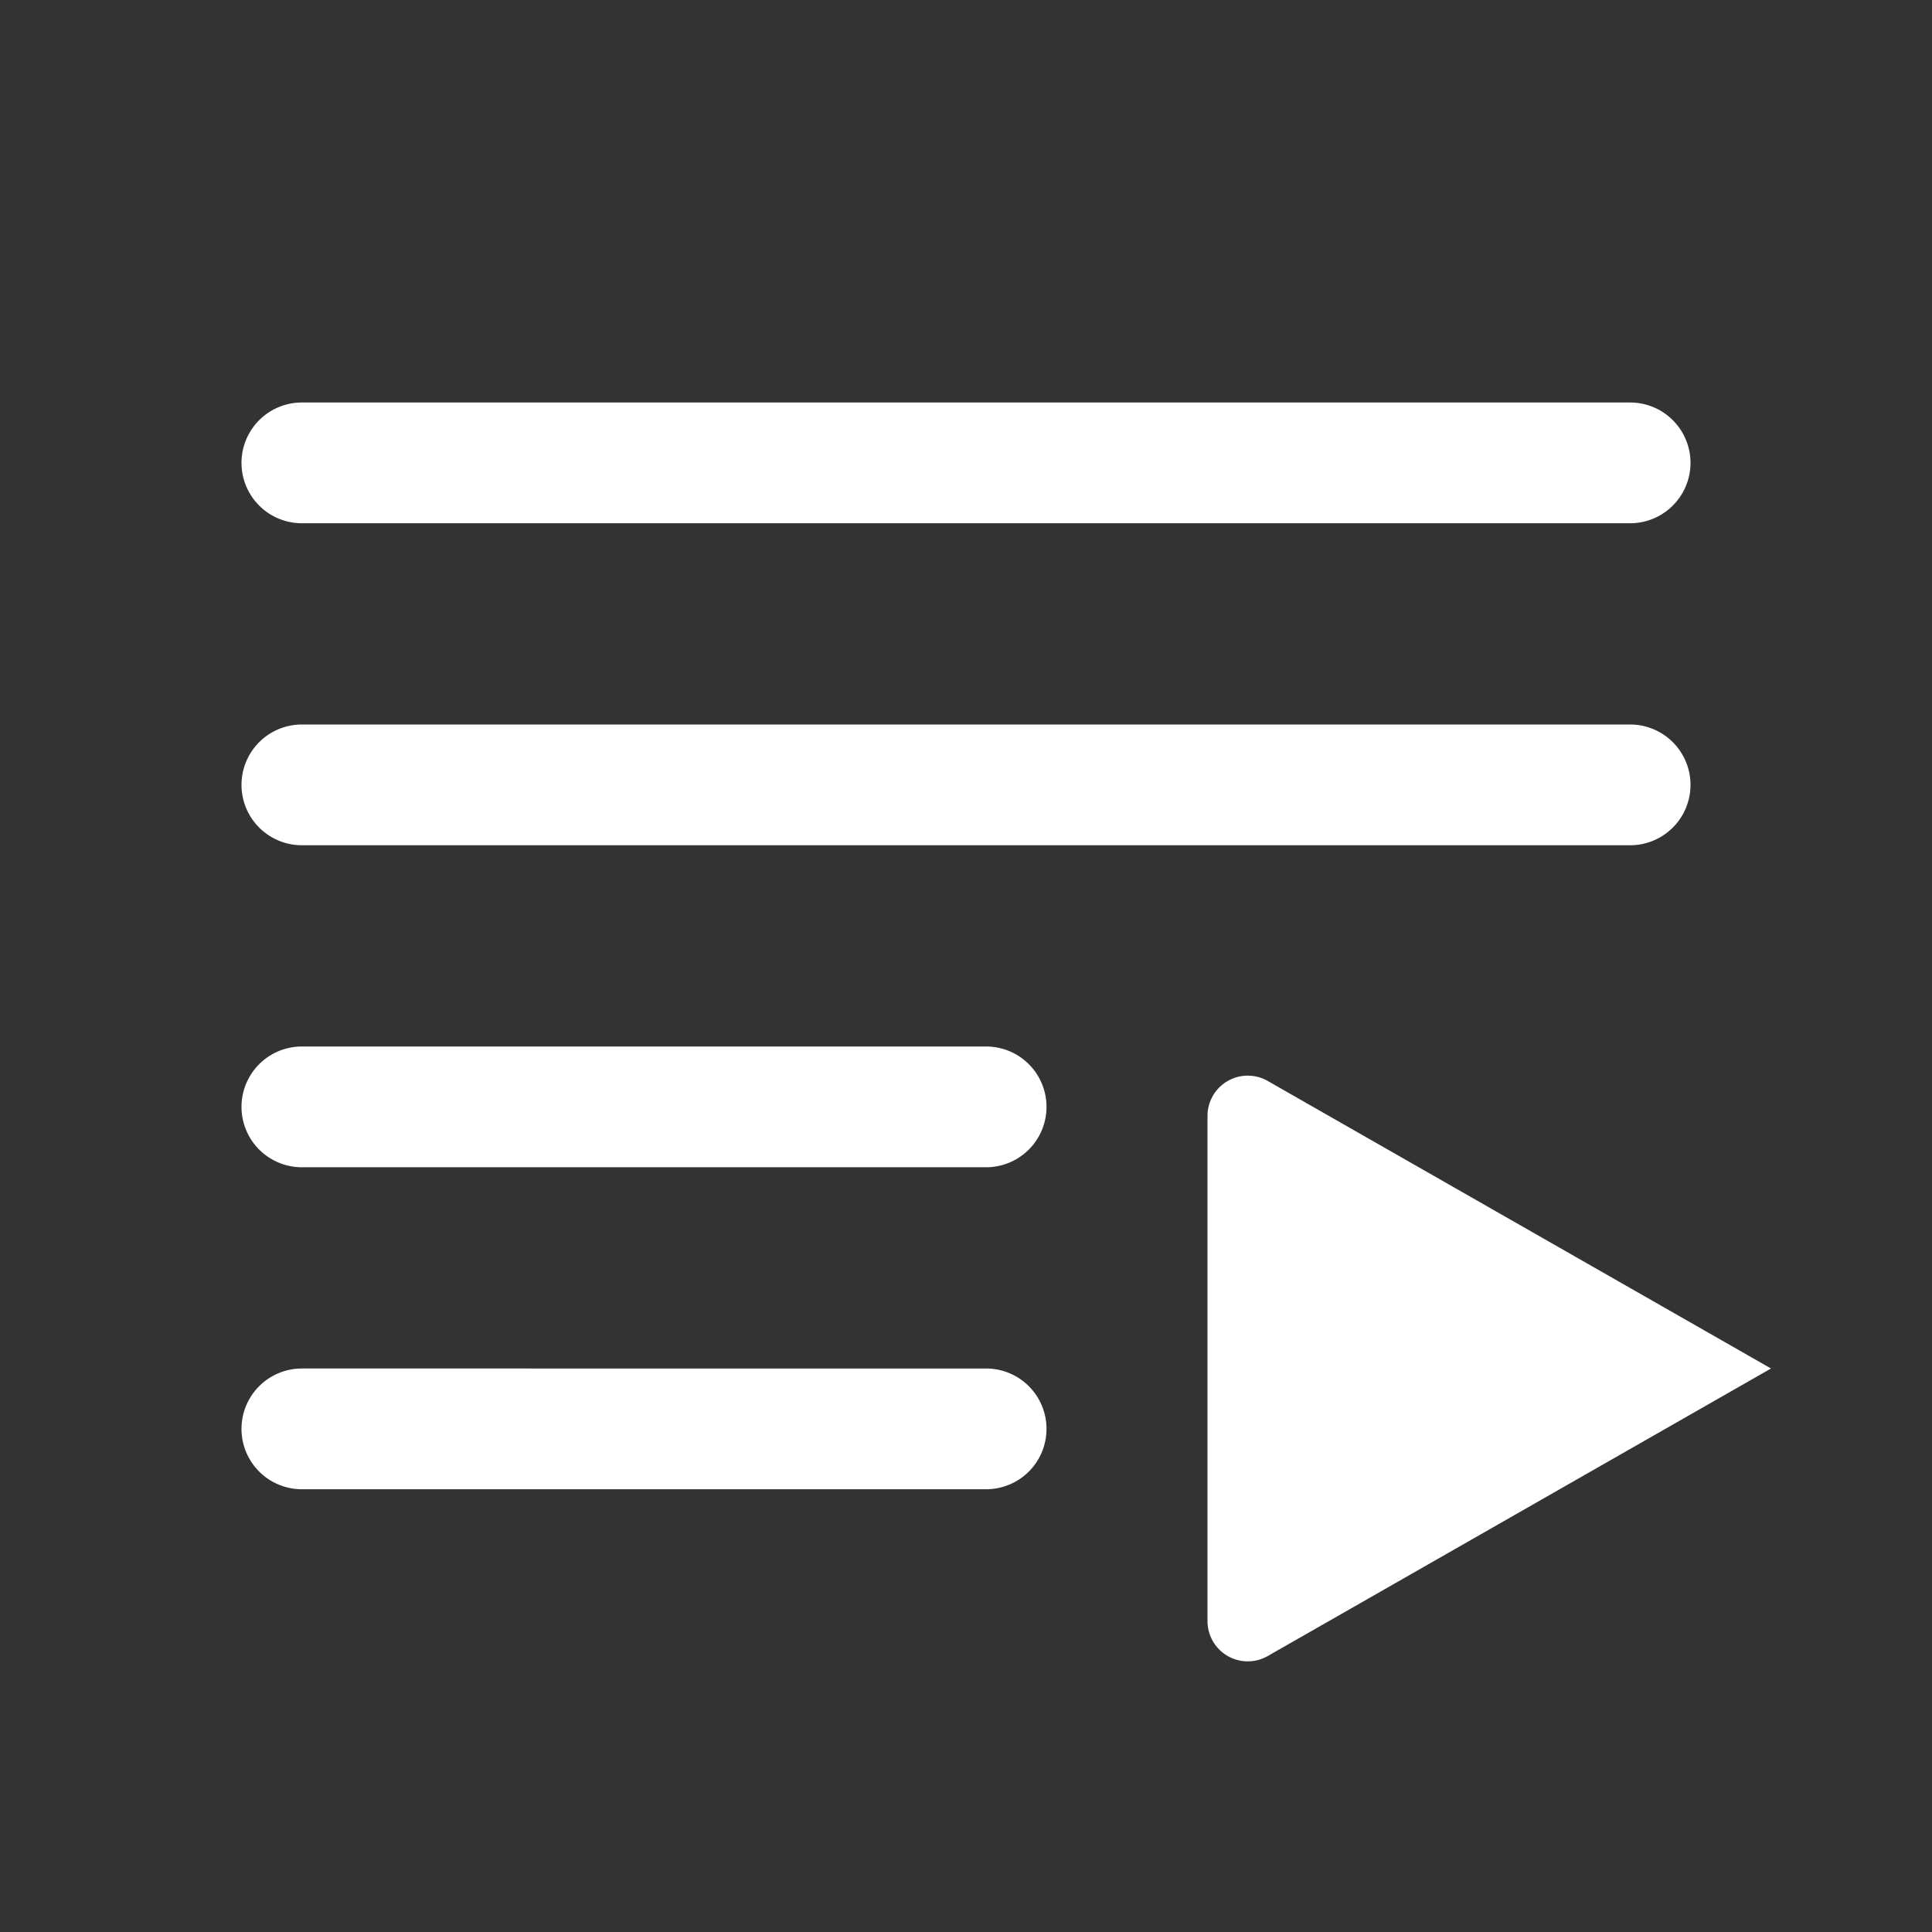
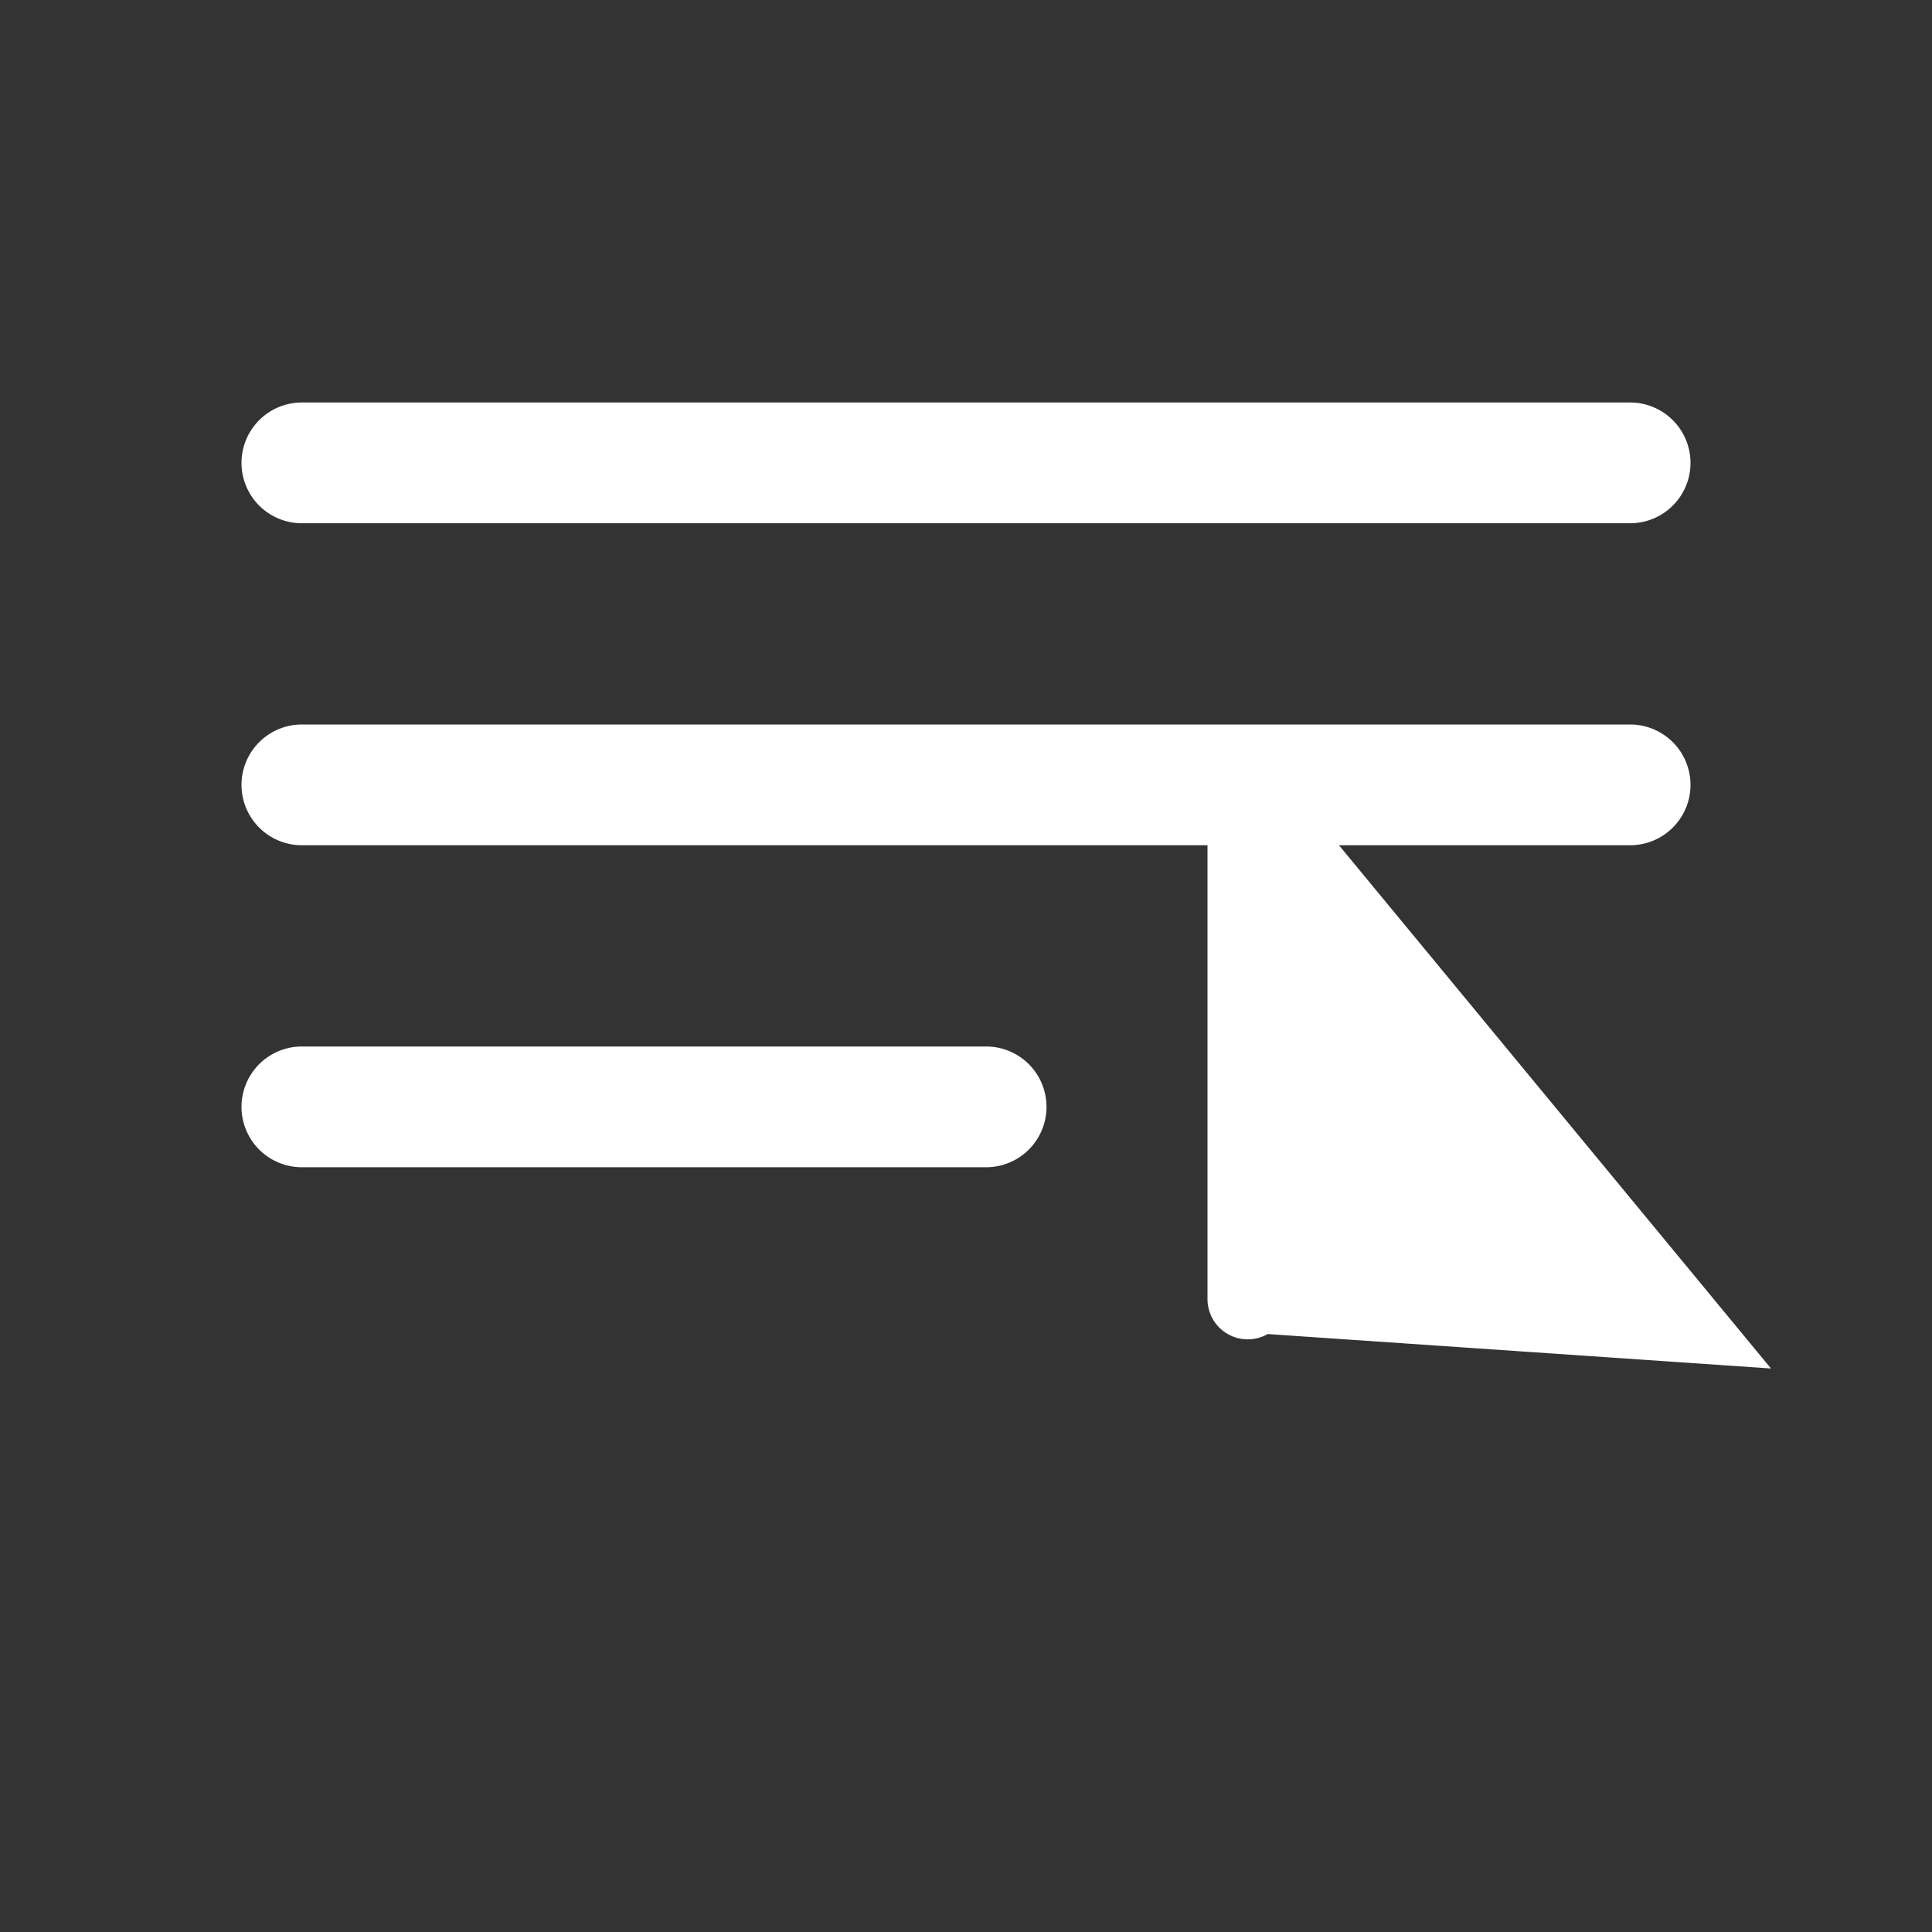
<svg xmlns="http://www.w3.org/2000/svg" fill="#fff" viewBox="0 0 24 24">
  <rect x="0" y="0" width="24" height="24" fill="#333333" stroke="none" />
-   <path clip-rule="evenodd" d="M3.75 5a.75.75 0 0 0 0 1.5h16.5a.75.75 0 0 0 0-1.5zm0 4a.75.75 0 0 0 0 1.5h16.5a.75.75 0 0 0 0-1.5zm0 4a.75.75 0 0 0 0 1.5h8.5a.75.75 0 0 0 0-1.5zm8.5 4a.75.75 0 0 1 0 1.5h-8.5a.75.75 0 0 1 0-1.5zm3.498-3.572a.5.5 0 0 0-.748.434v6.276a.5.5 0 0 0 .748.434L22 17z" />
+   <path clip-rule="evenodd" d="M3.75 5a.75.75 0 0 0 0 1.5h16.5a.75.75 0 0 0 0-1.5zm0 4a.75.75 0 0 0 0 1.5h16.5a.75.75 0 0 0 0-1.5za.75.75 0 0 0 0 1.5h8.5a.75.75 0 0 0 0-1.5zm8.5 4a.75.75 0 0 1 0 1.5h-8.5a.75.75 0 0 1 0-1.5zm3.498-3.572a.5.5 0 0 0-.748.434v6.276a.5.5 0 0 0 .748.434L22 17z" />
</svg>